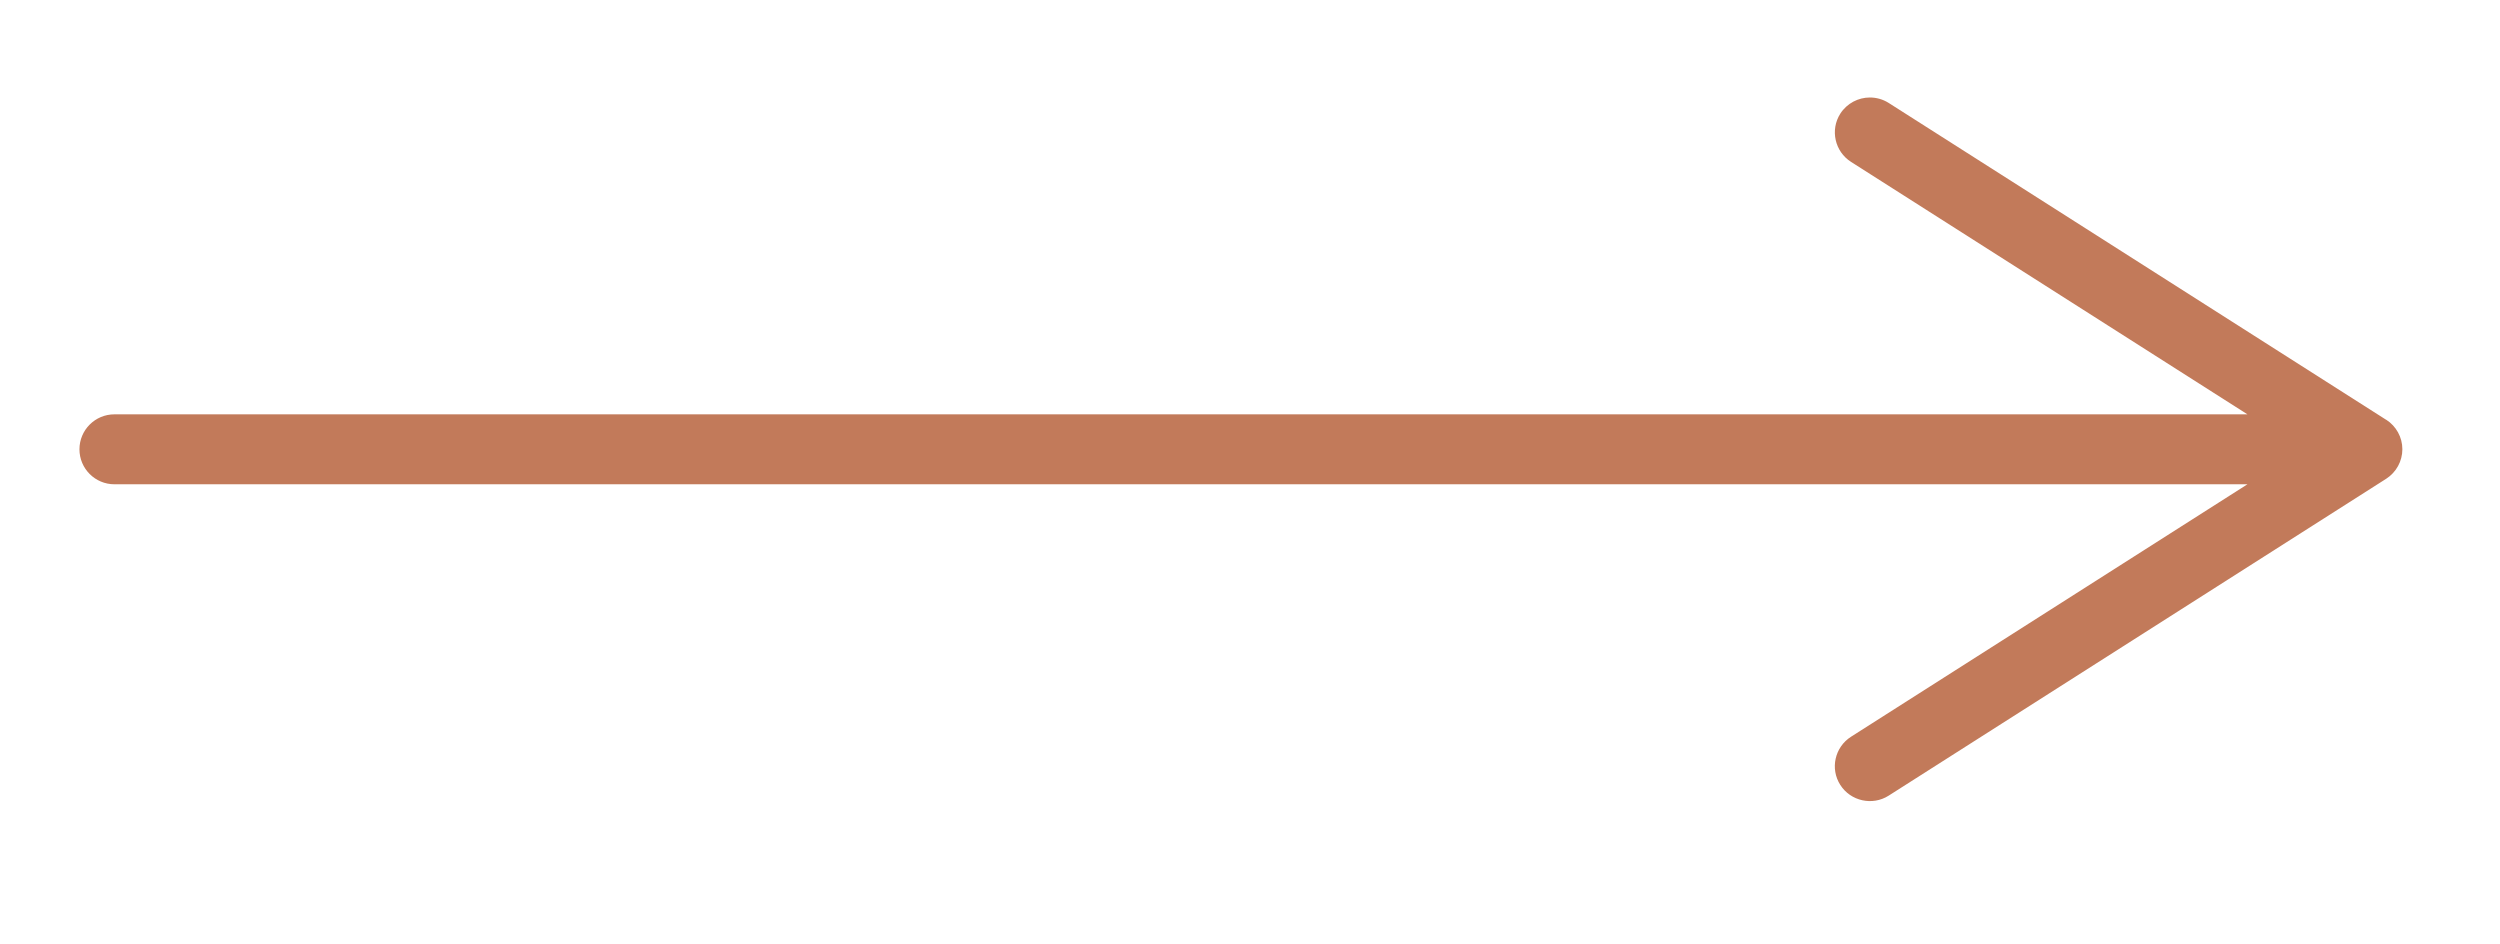
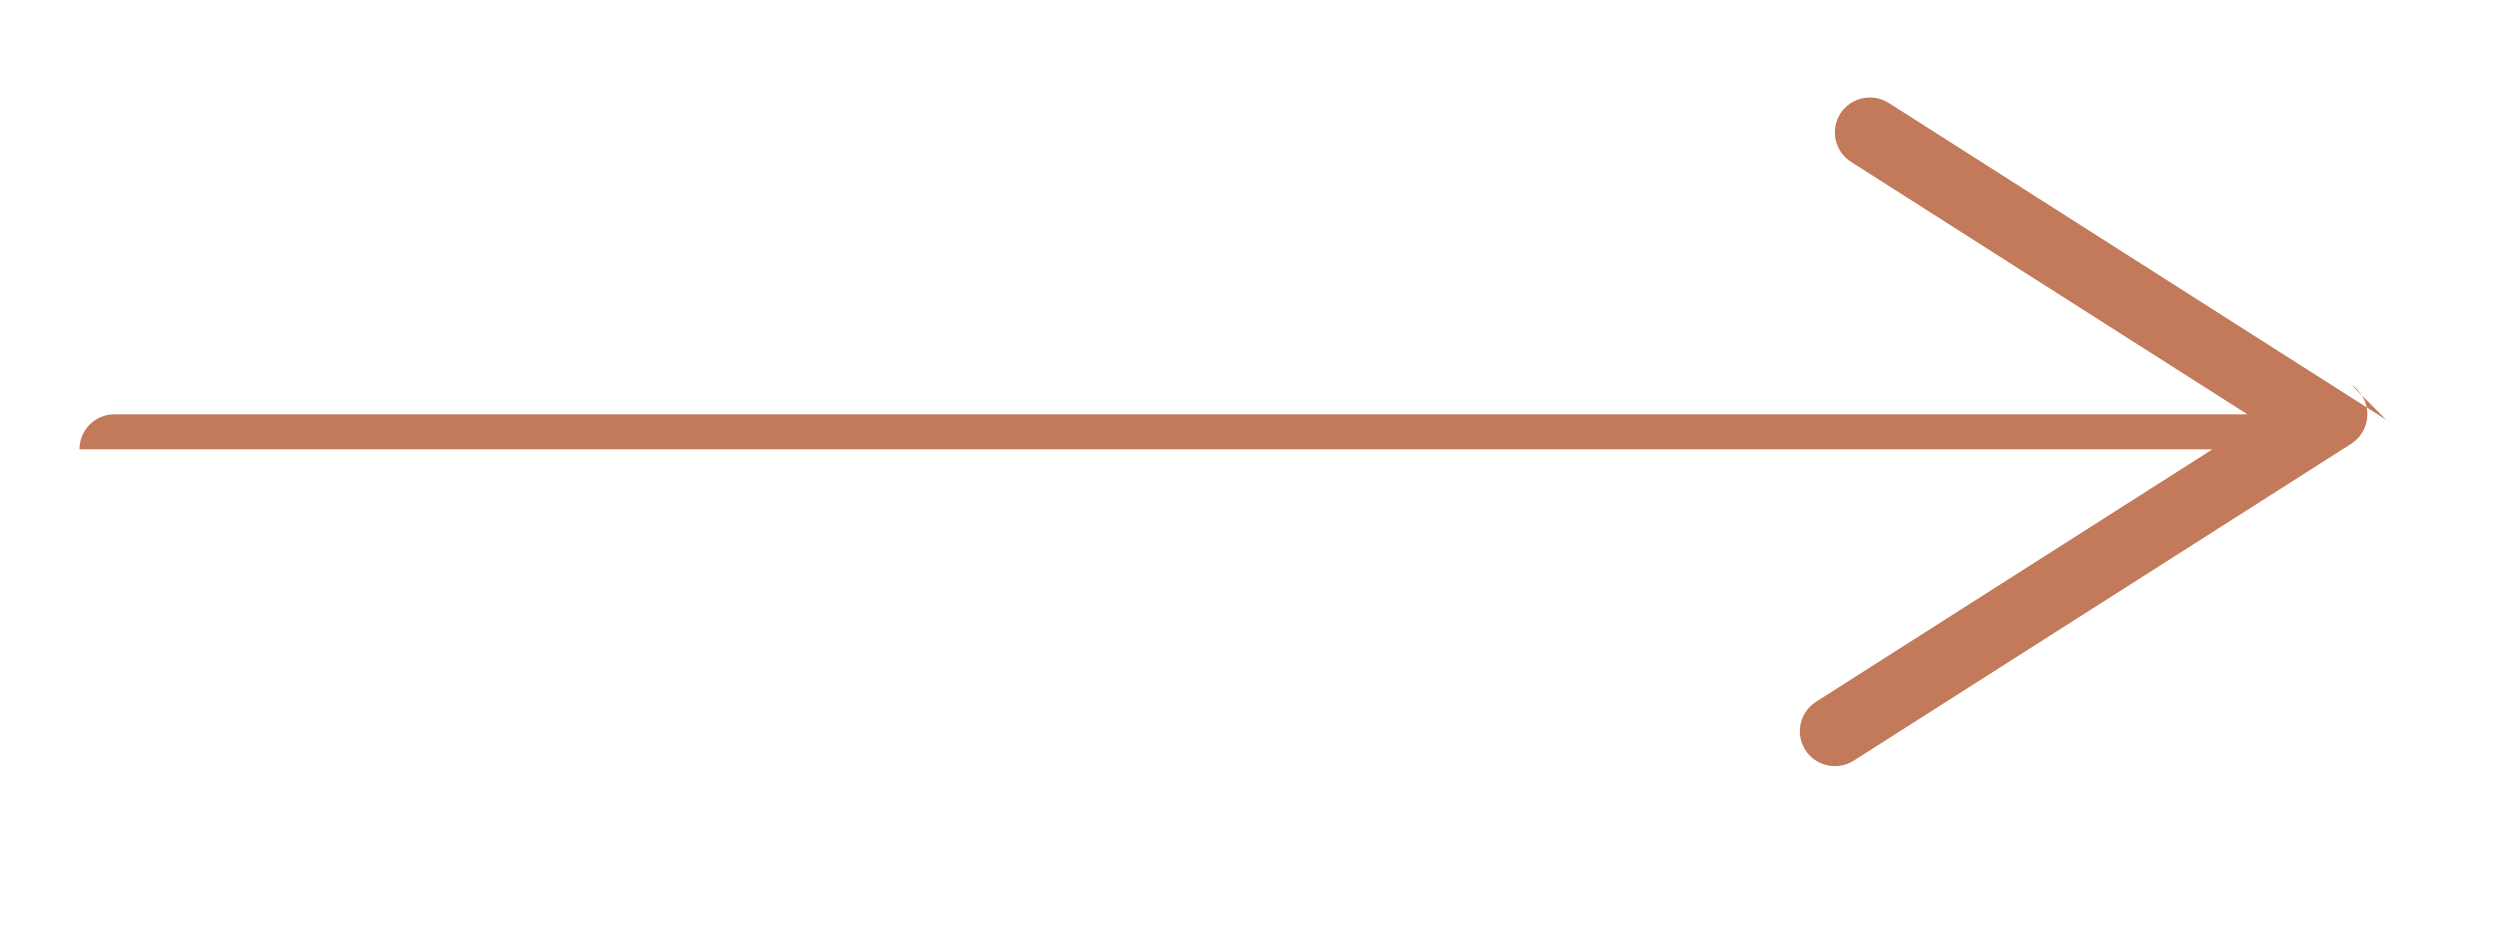
<svg xmlns="http://www.w3.org/2000/svg" id="_Слой_1" data-name="Слой_1" version="1.1" viewBox="0 0 357.44 135.04">
  <defs>
    <style> .st0 { fill: #c27a5a; } </style>
  </defs>
-   <path class="st0" d="M341.18,60.03l-71.14-45.31c-.84-.53-1.77-.78-2.69-.78-1.65,0-3.27.82-4.23,2.31-1.48,2.32-.79,5.42,1.54,6.9l56.67,36.09H16.36c-2.76,0-5,2.24-5,5s2.24,5,5,5h304.97l-56.67,36.09c-2.33,1.48-3.03,4.58-1.54,6.9,1.48,2.32,4.6,3,6.91,1.53l71.14-45.31c1.43-.92,2.31-2.51,2.31-4.22s-.88-3.3-2.31-4.22Z" />
+   <path class="st0" d="M341.18,60.03l-71.14-45.31c-.84-.53-1.77-.78-2.69-.78-1.65,0-3.27.82-4.23,2.31-1.48,2.32-.79,5.42,1.54,6.9l56.67,36.09H16.36c-2.76,0-5,2.24-5,5h304.97l-56.67,36.09c-2.33,1.48-3.03,4.58-1.54,6.9,1.48,2.32,4.6,3,6.91,1.53l71.14-45.31c1.43-.92,2.31-2.51,2.31-4.22s-.88-3.3-2.31-4.22Z" />
</svg>